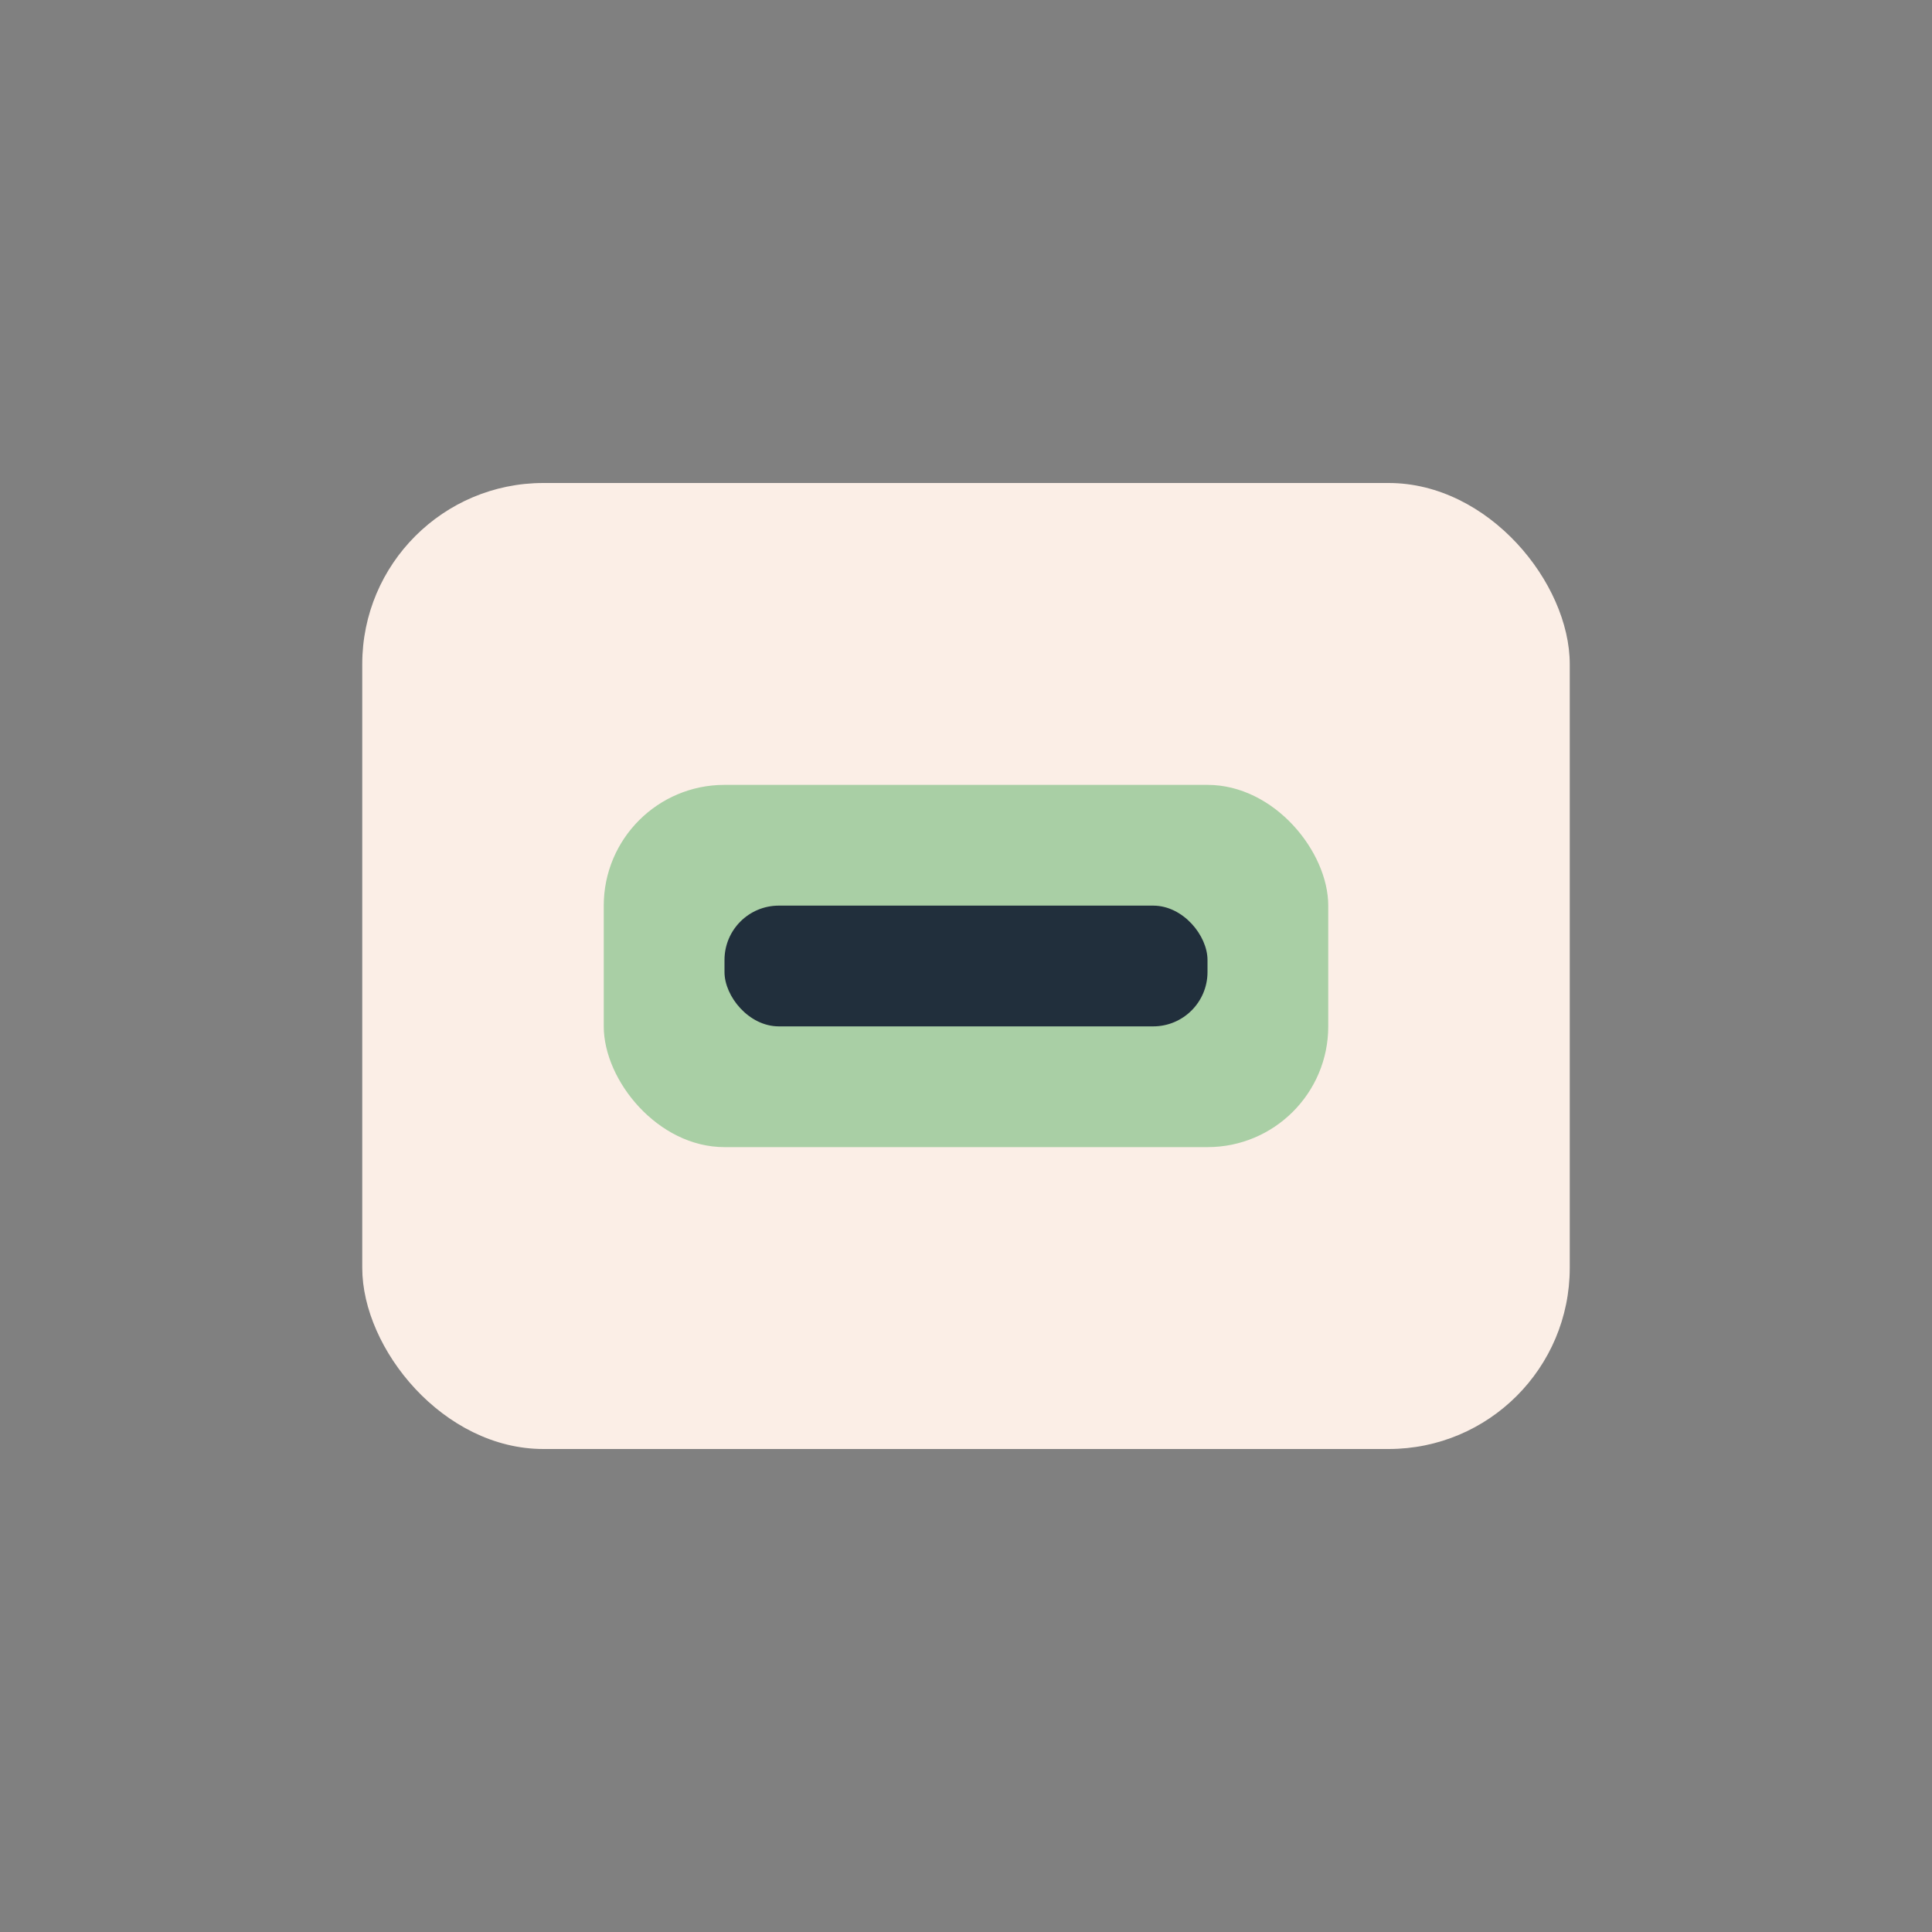
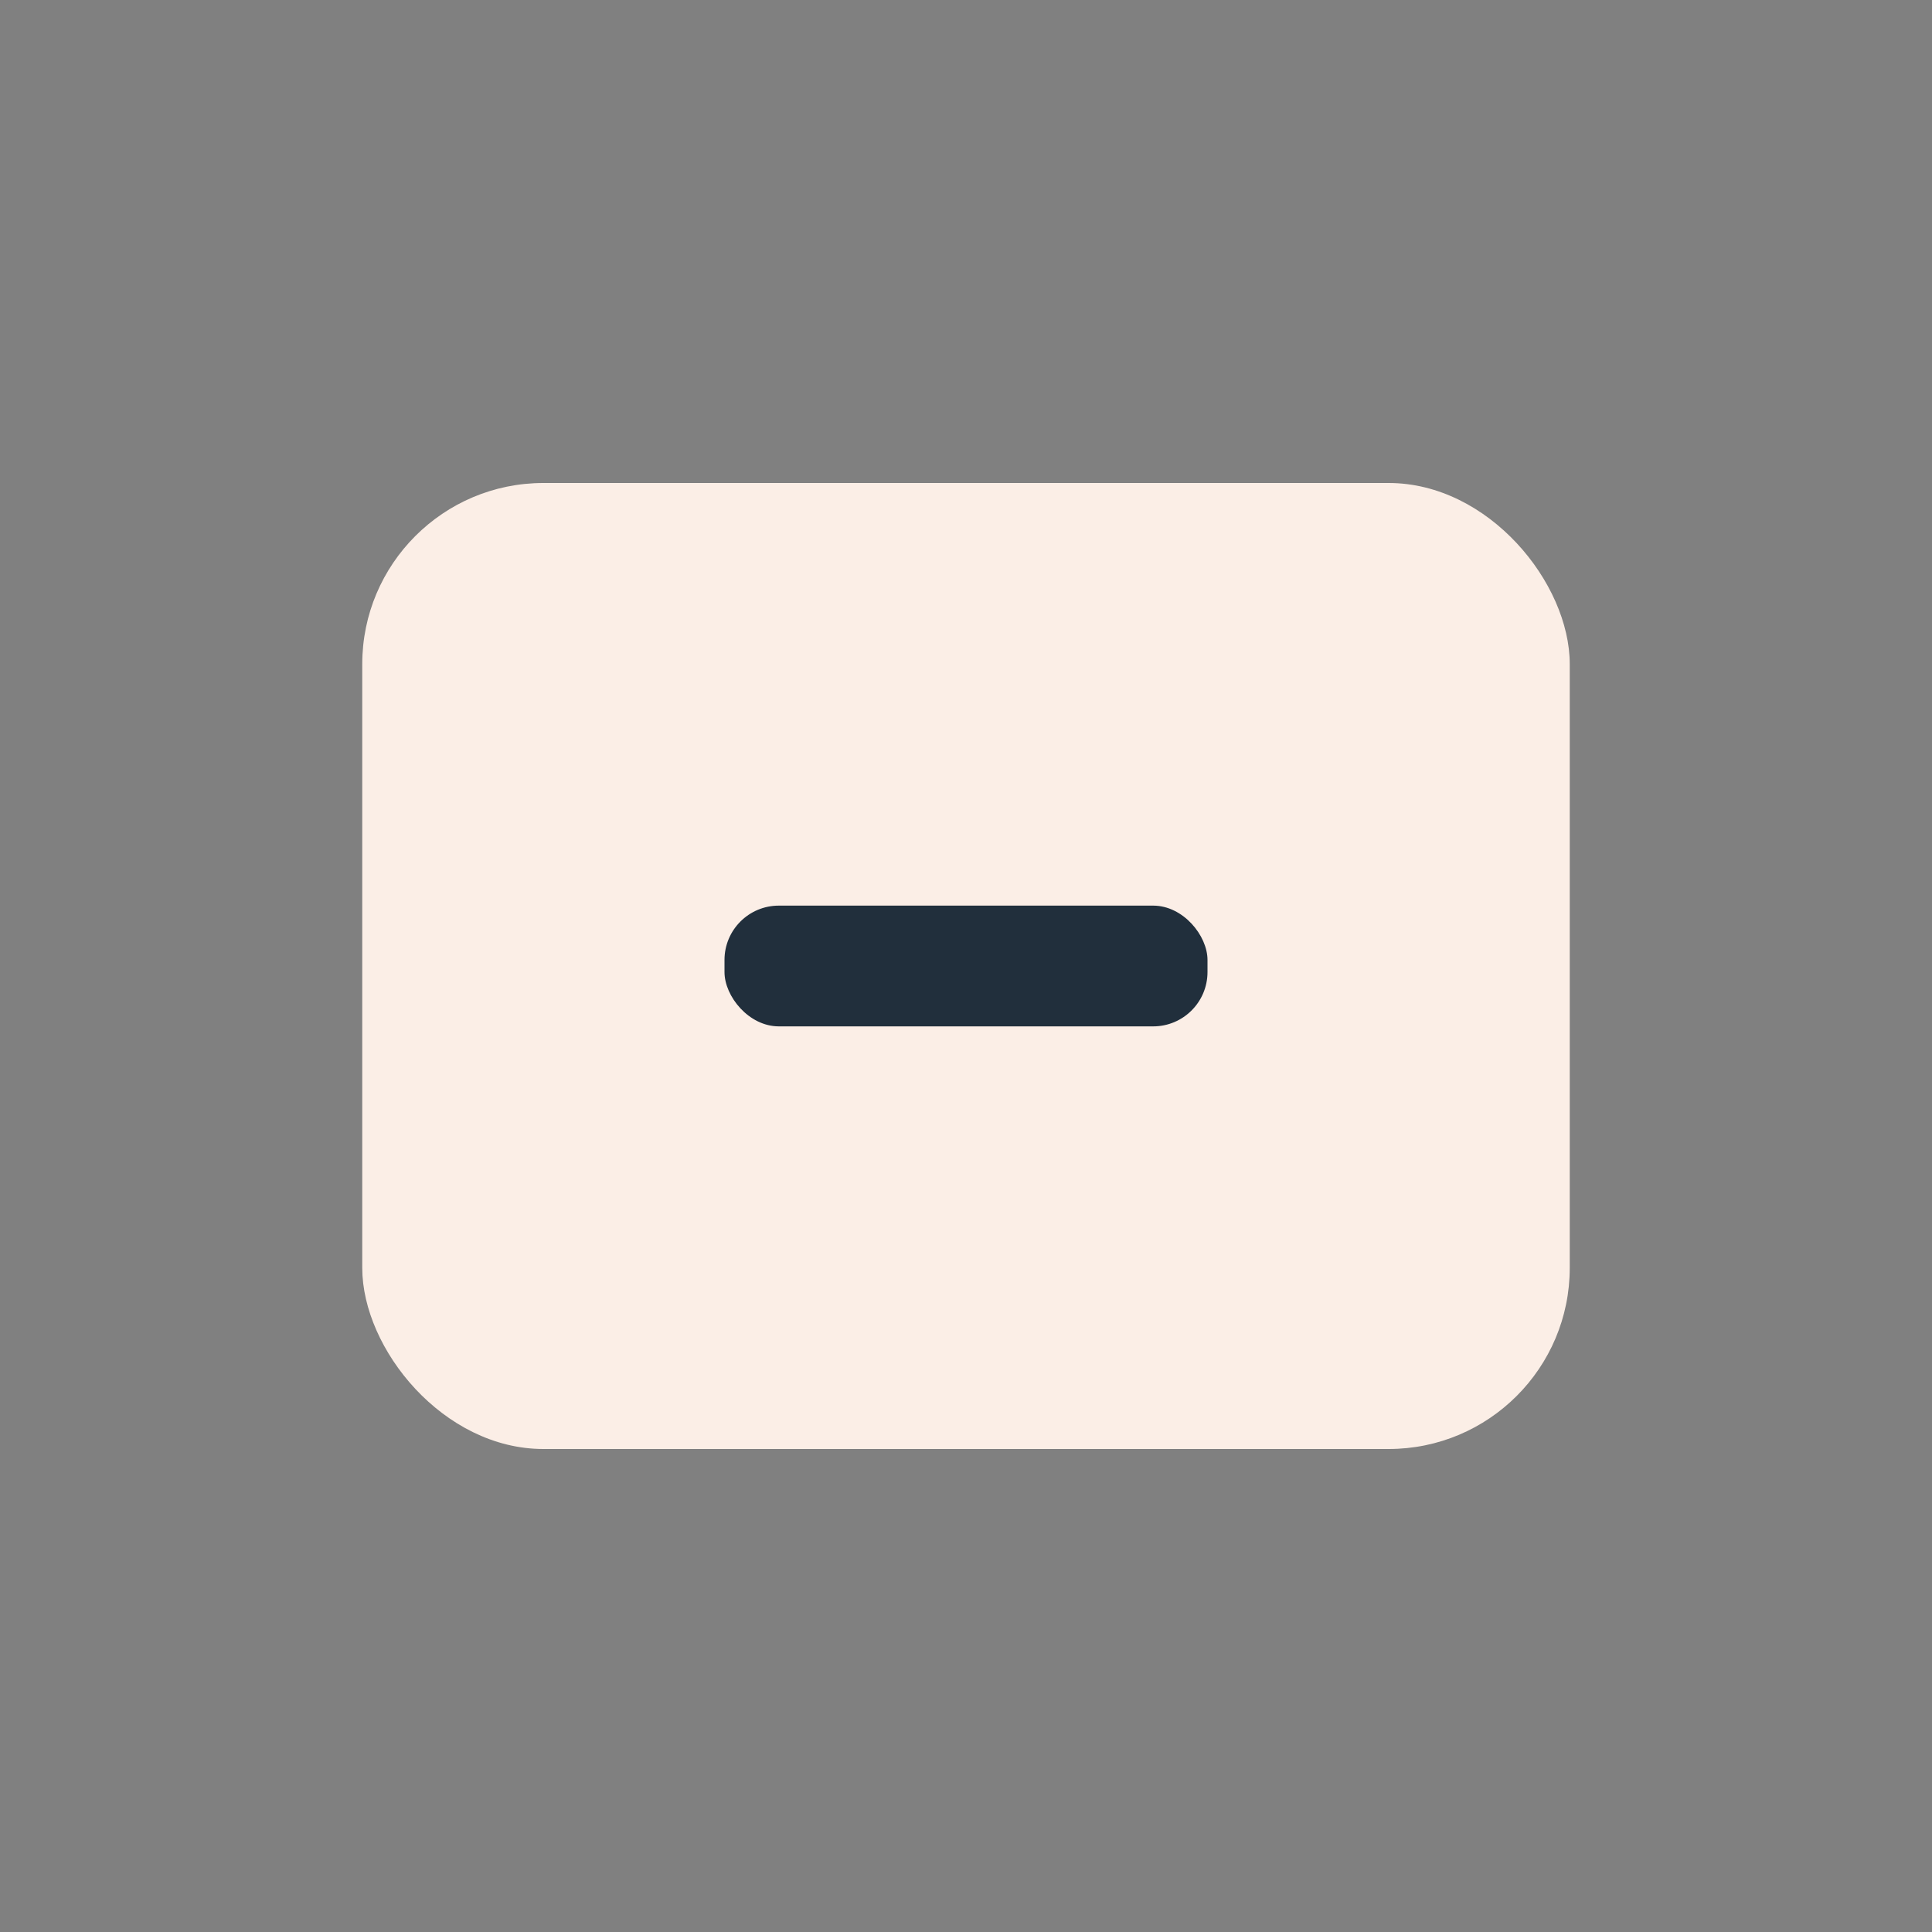
<svg xmlns="http://www.w3.org/2000/svg" width="32" height="32" viewBox="0 0 32 32">
  <rect x="0" y="0" width="32" height="32" fill="#808080" stroke="none" />
  <rect x="6" y="8" width="20" height="16" rx="3" fill="#fbeee6" />
-   <rect x="10" y="13" width="12" height="6" rx="2" fill="#a9cfa5" />
  <rect x="12" y="15" width="8" height="2" rx="0.9" fill="#212f3c" />
</svg>